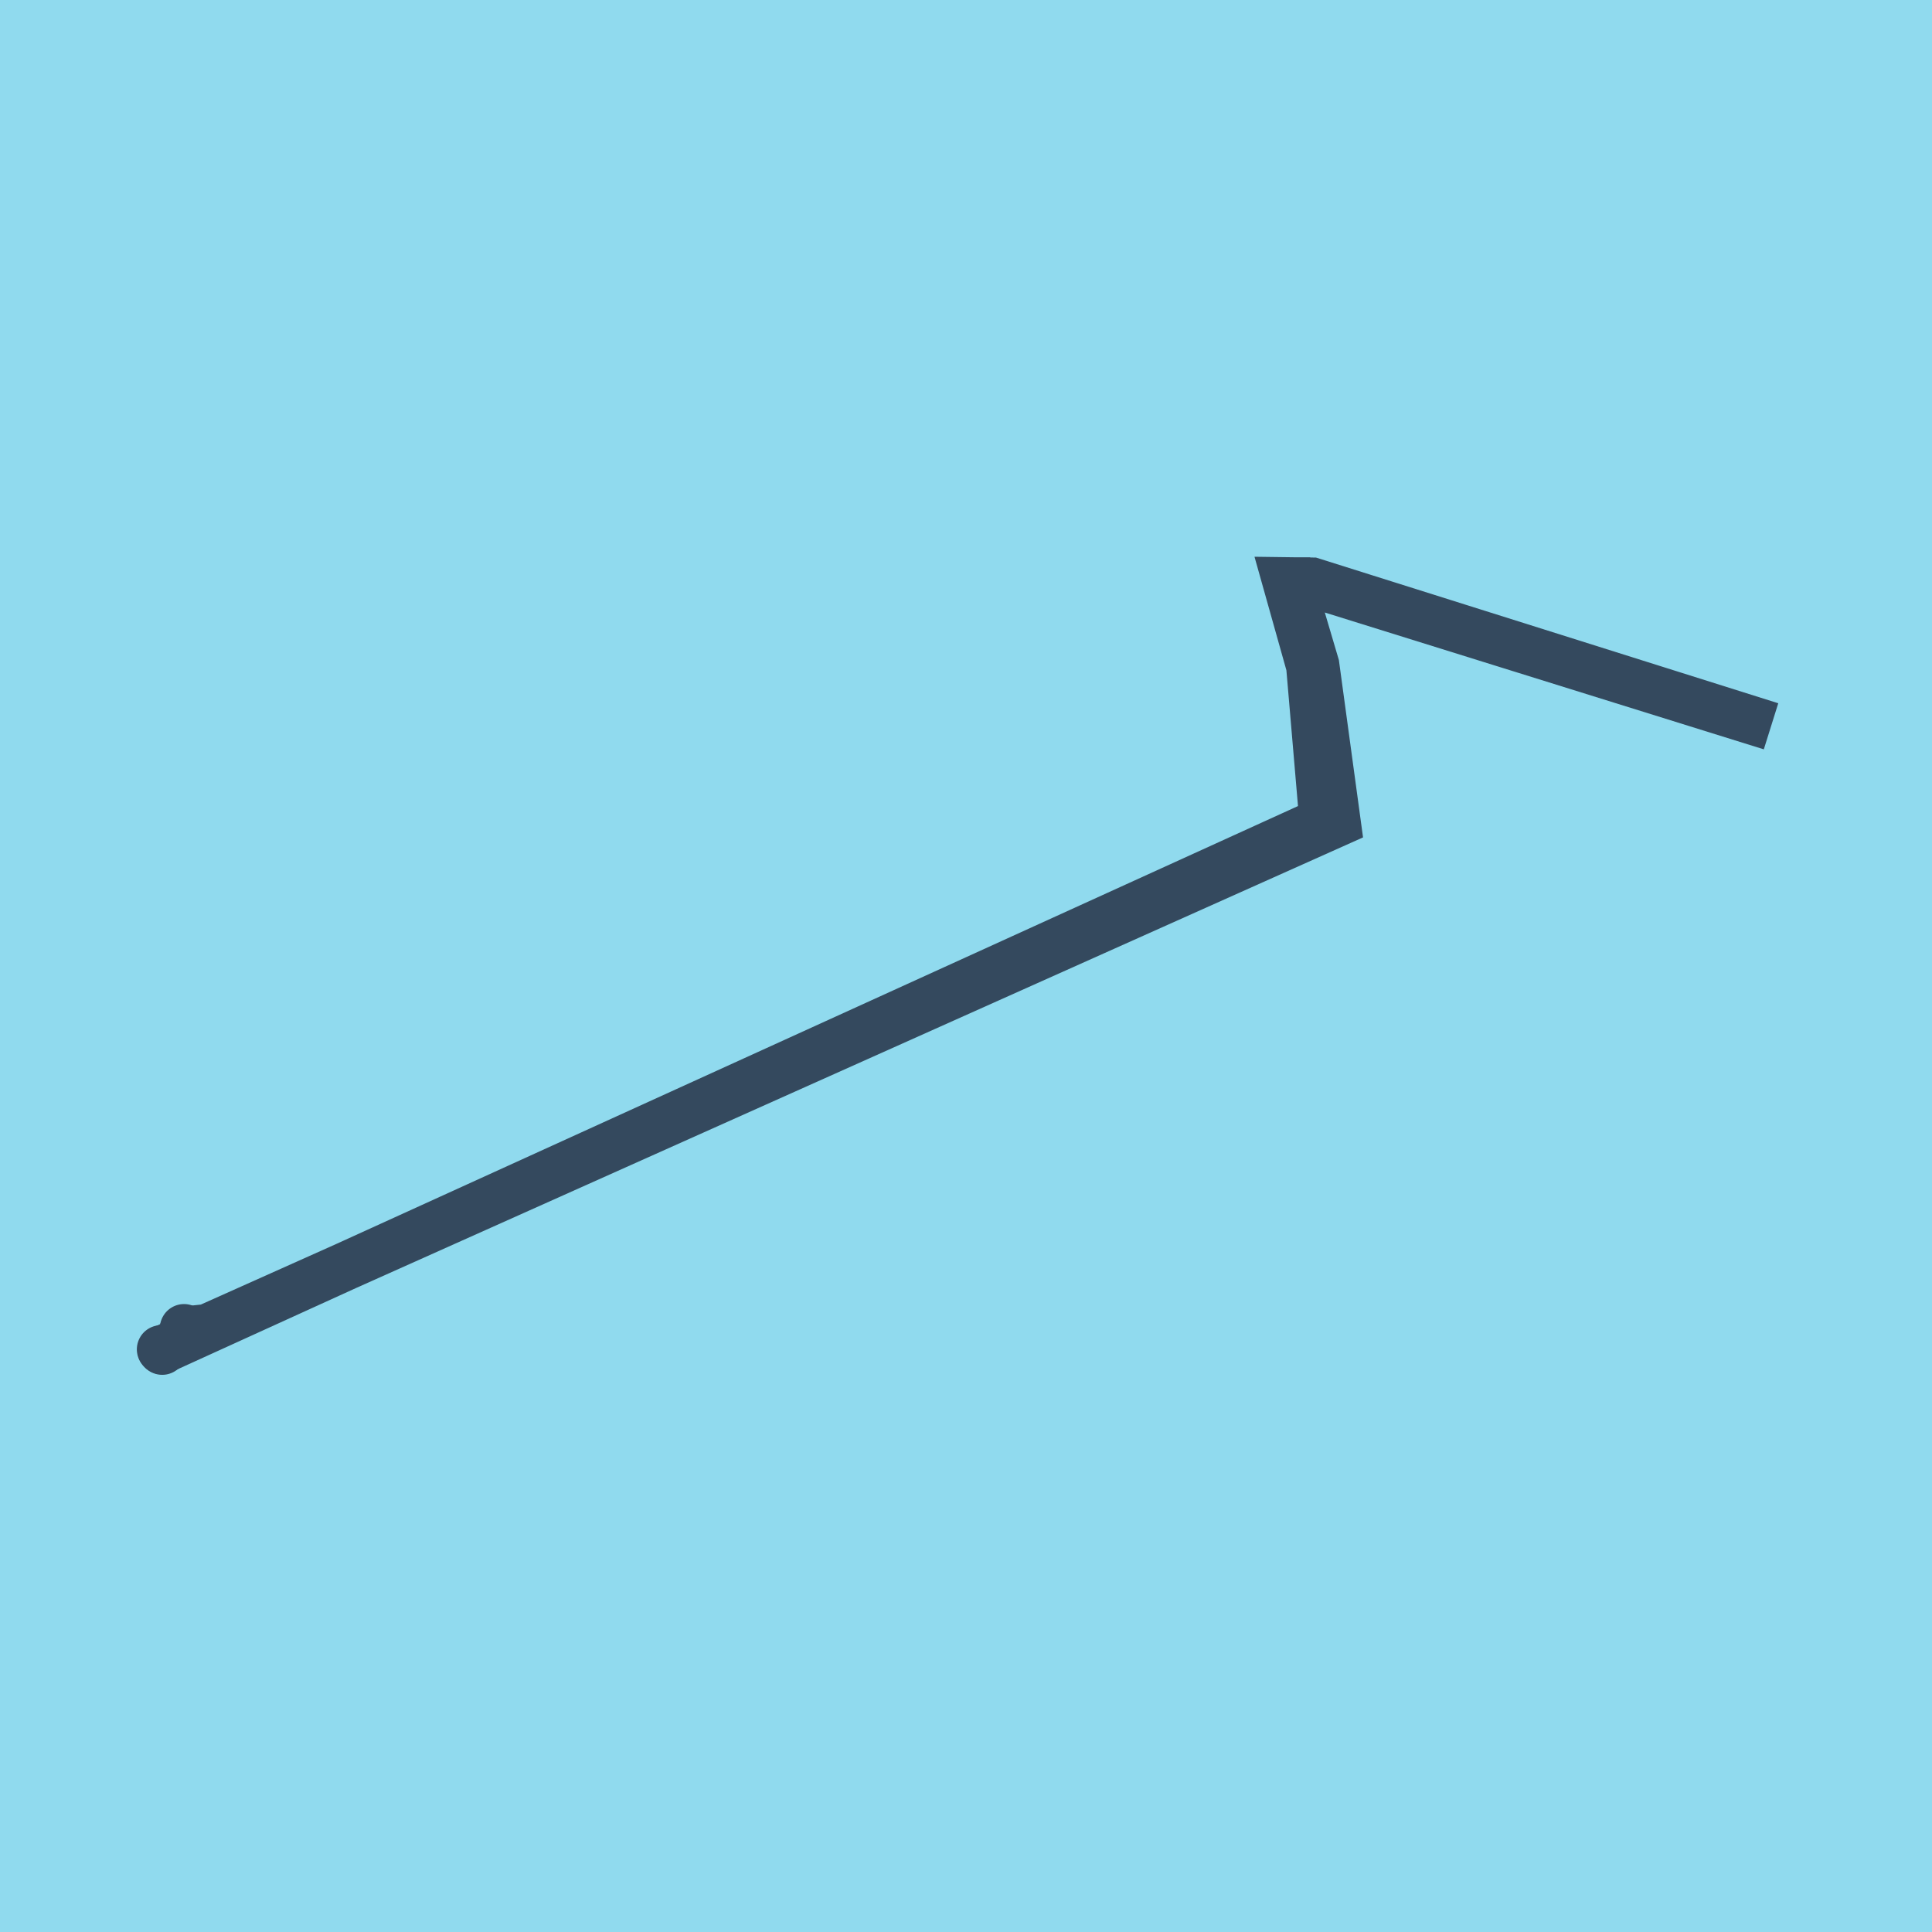
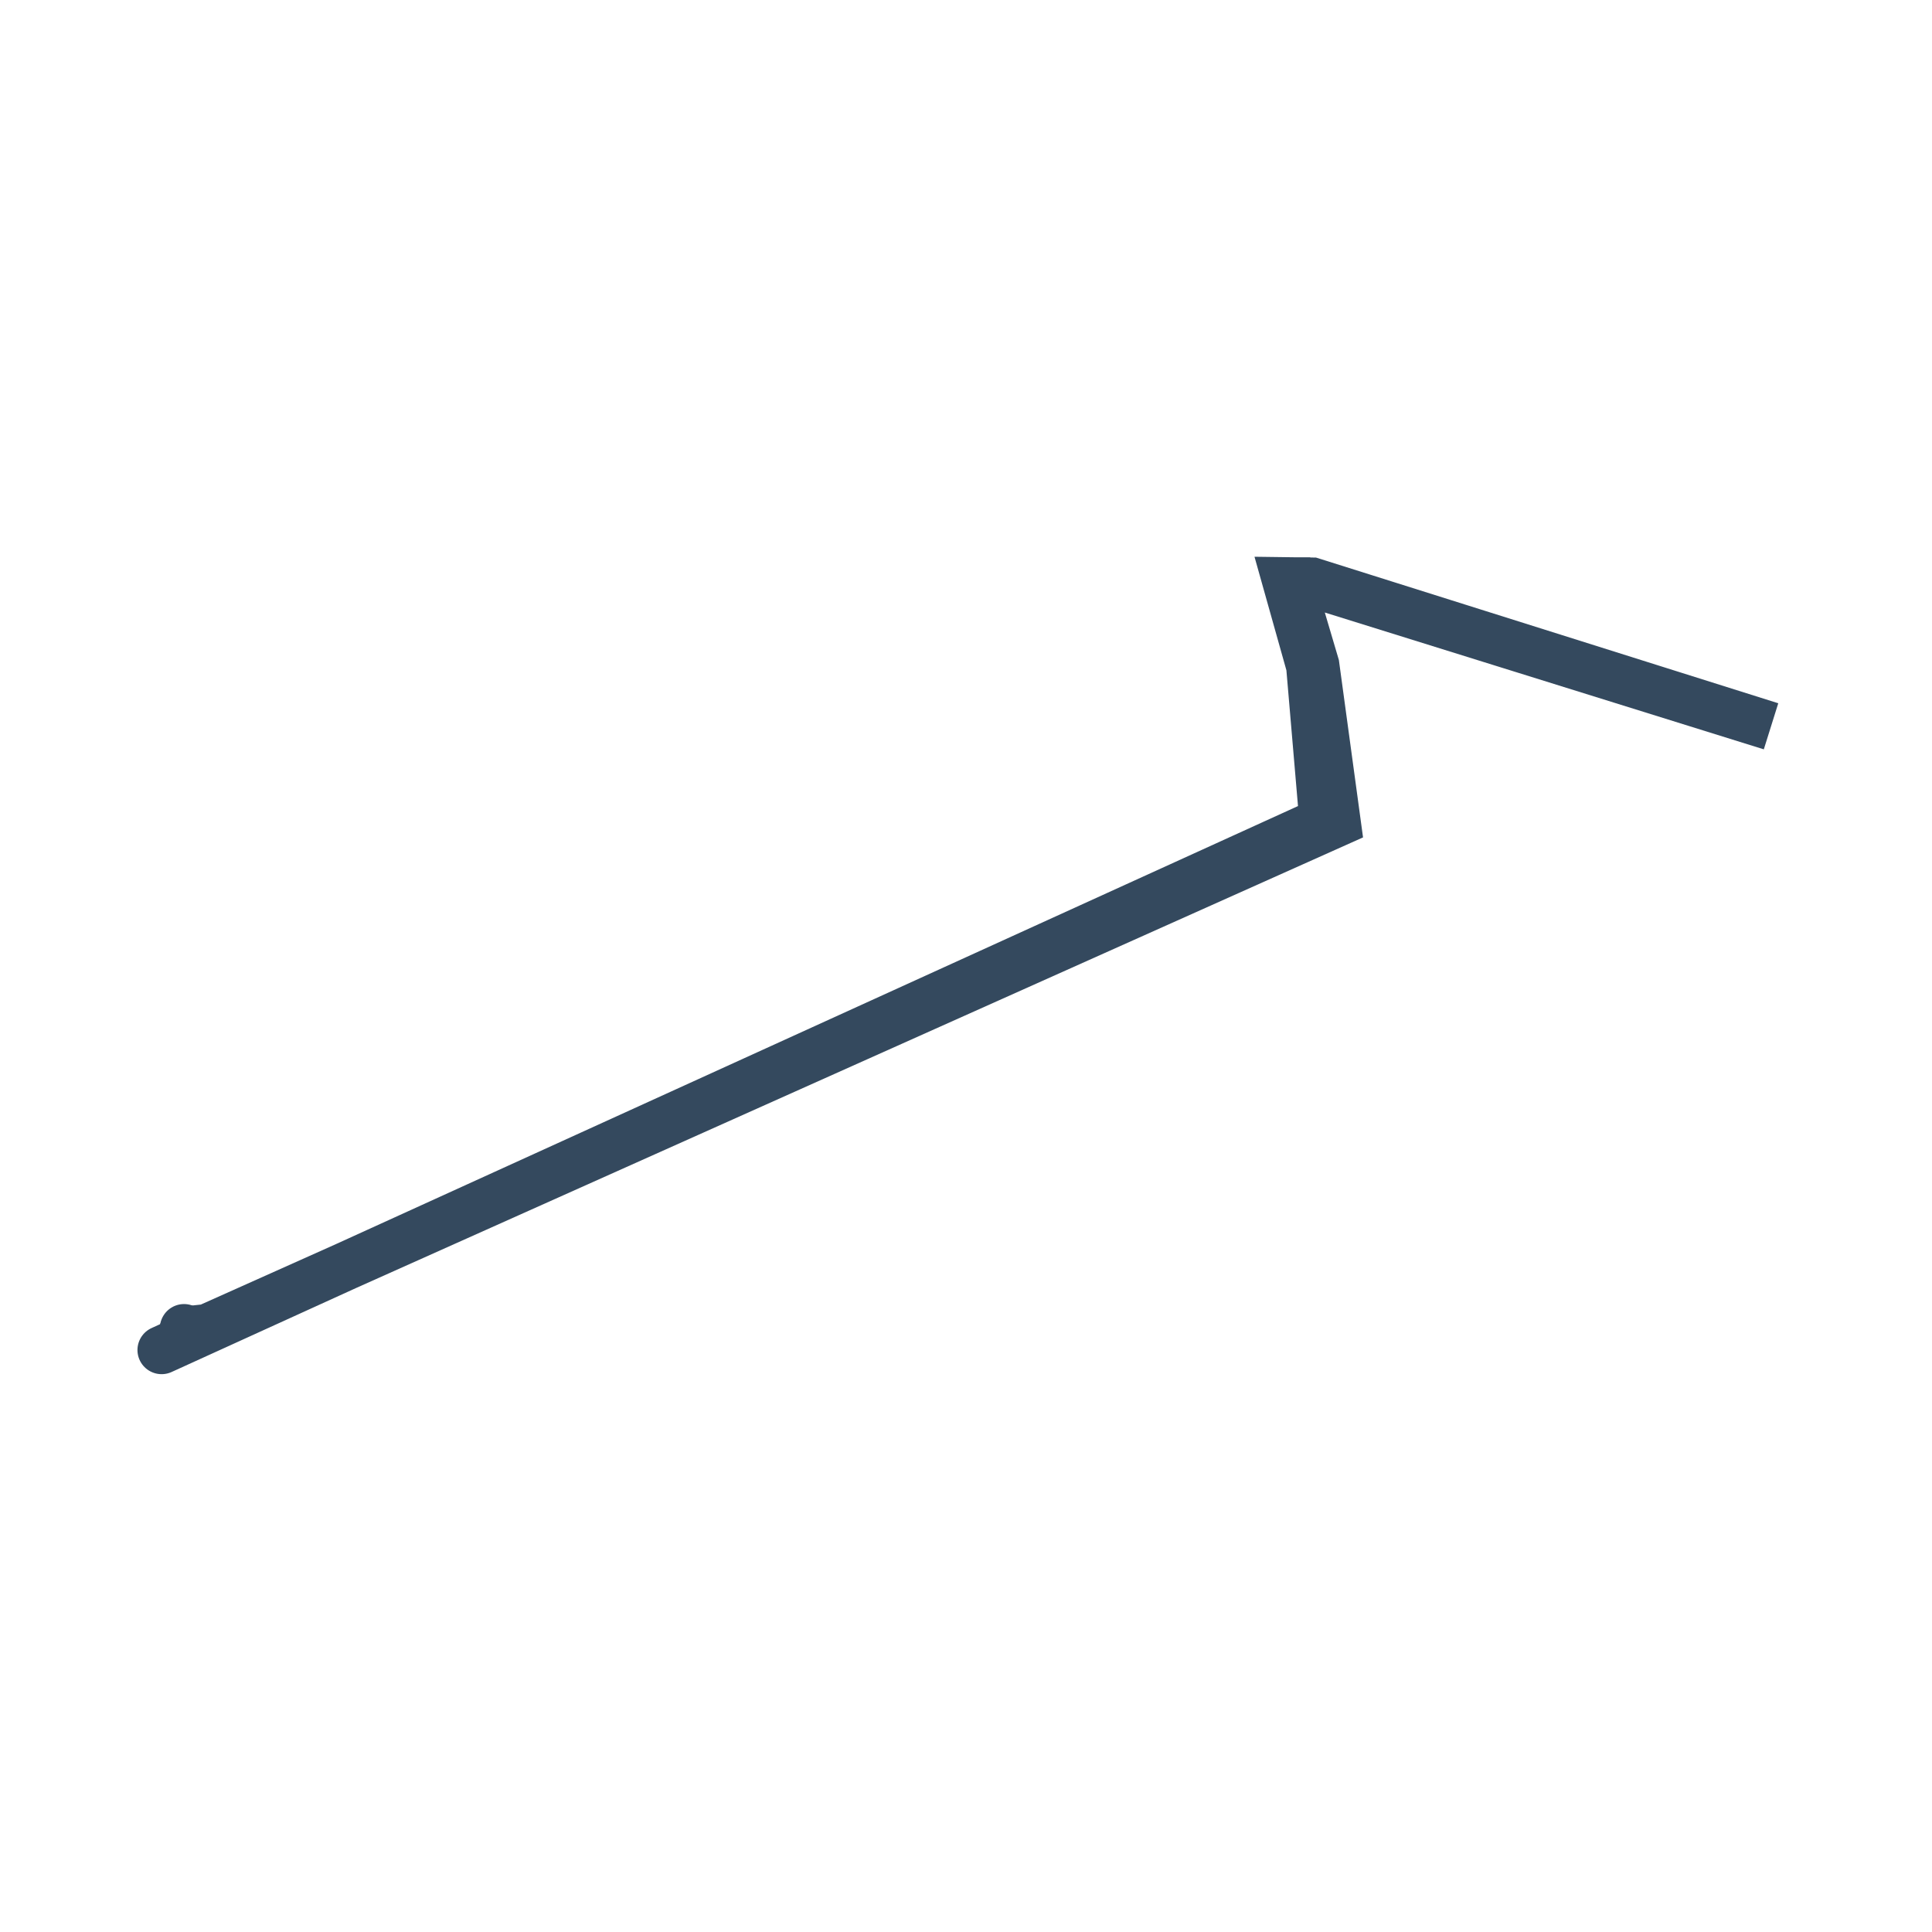
<svg xmlns="http://www.w3.org/2000/svg" viewBox="-10 -10 120 120" preserveAspectRatio="xMidYMid meet">
-   <path style="fill:#90daee" d="M-10-10h120v120H-10z" />
  <polyline stroke-linecap="round" points="1.365,72.809 1.431,72.497 " style="fill:none;stroke:#34495e;stroke-width: 3px" />
-   <polyline stroke-linecap="round" points="0.076,73.893 0,73.81 " style="fill:none;stroke:#34495e;stroke-width: 3px" />
  <polyline stroke-linecap="round" points="1.398,72.653 2.868,72.496 73.023,41.102 71.689,31.311 70.151,26.114 71.138,26.115 100,35.111 71.499,26.128 69.906,26.107 71.383,31.363 72.205,40.993 0.038,73.852 " style="fill:none;stroke:#34495e;stroke-width: 3px" />
</svg>